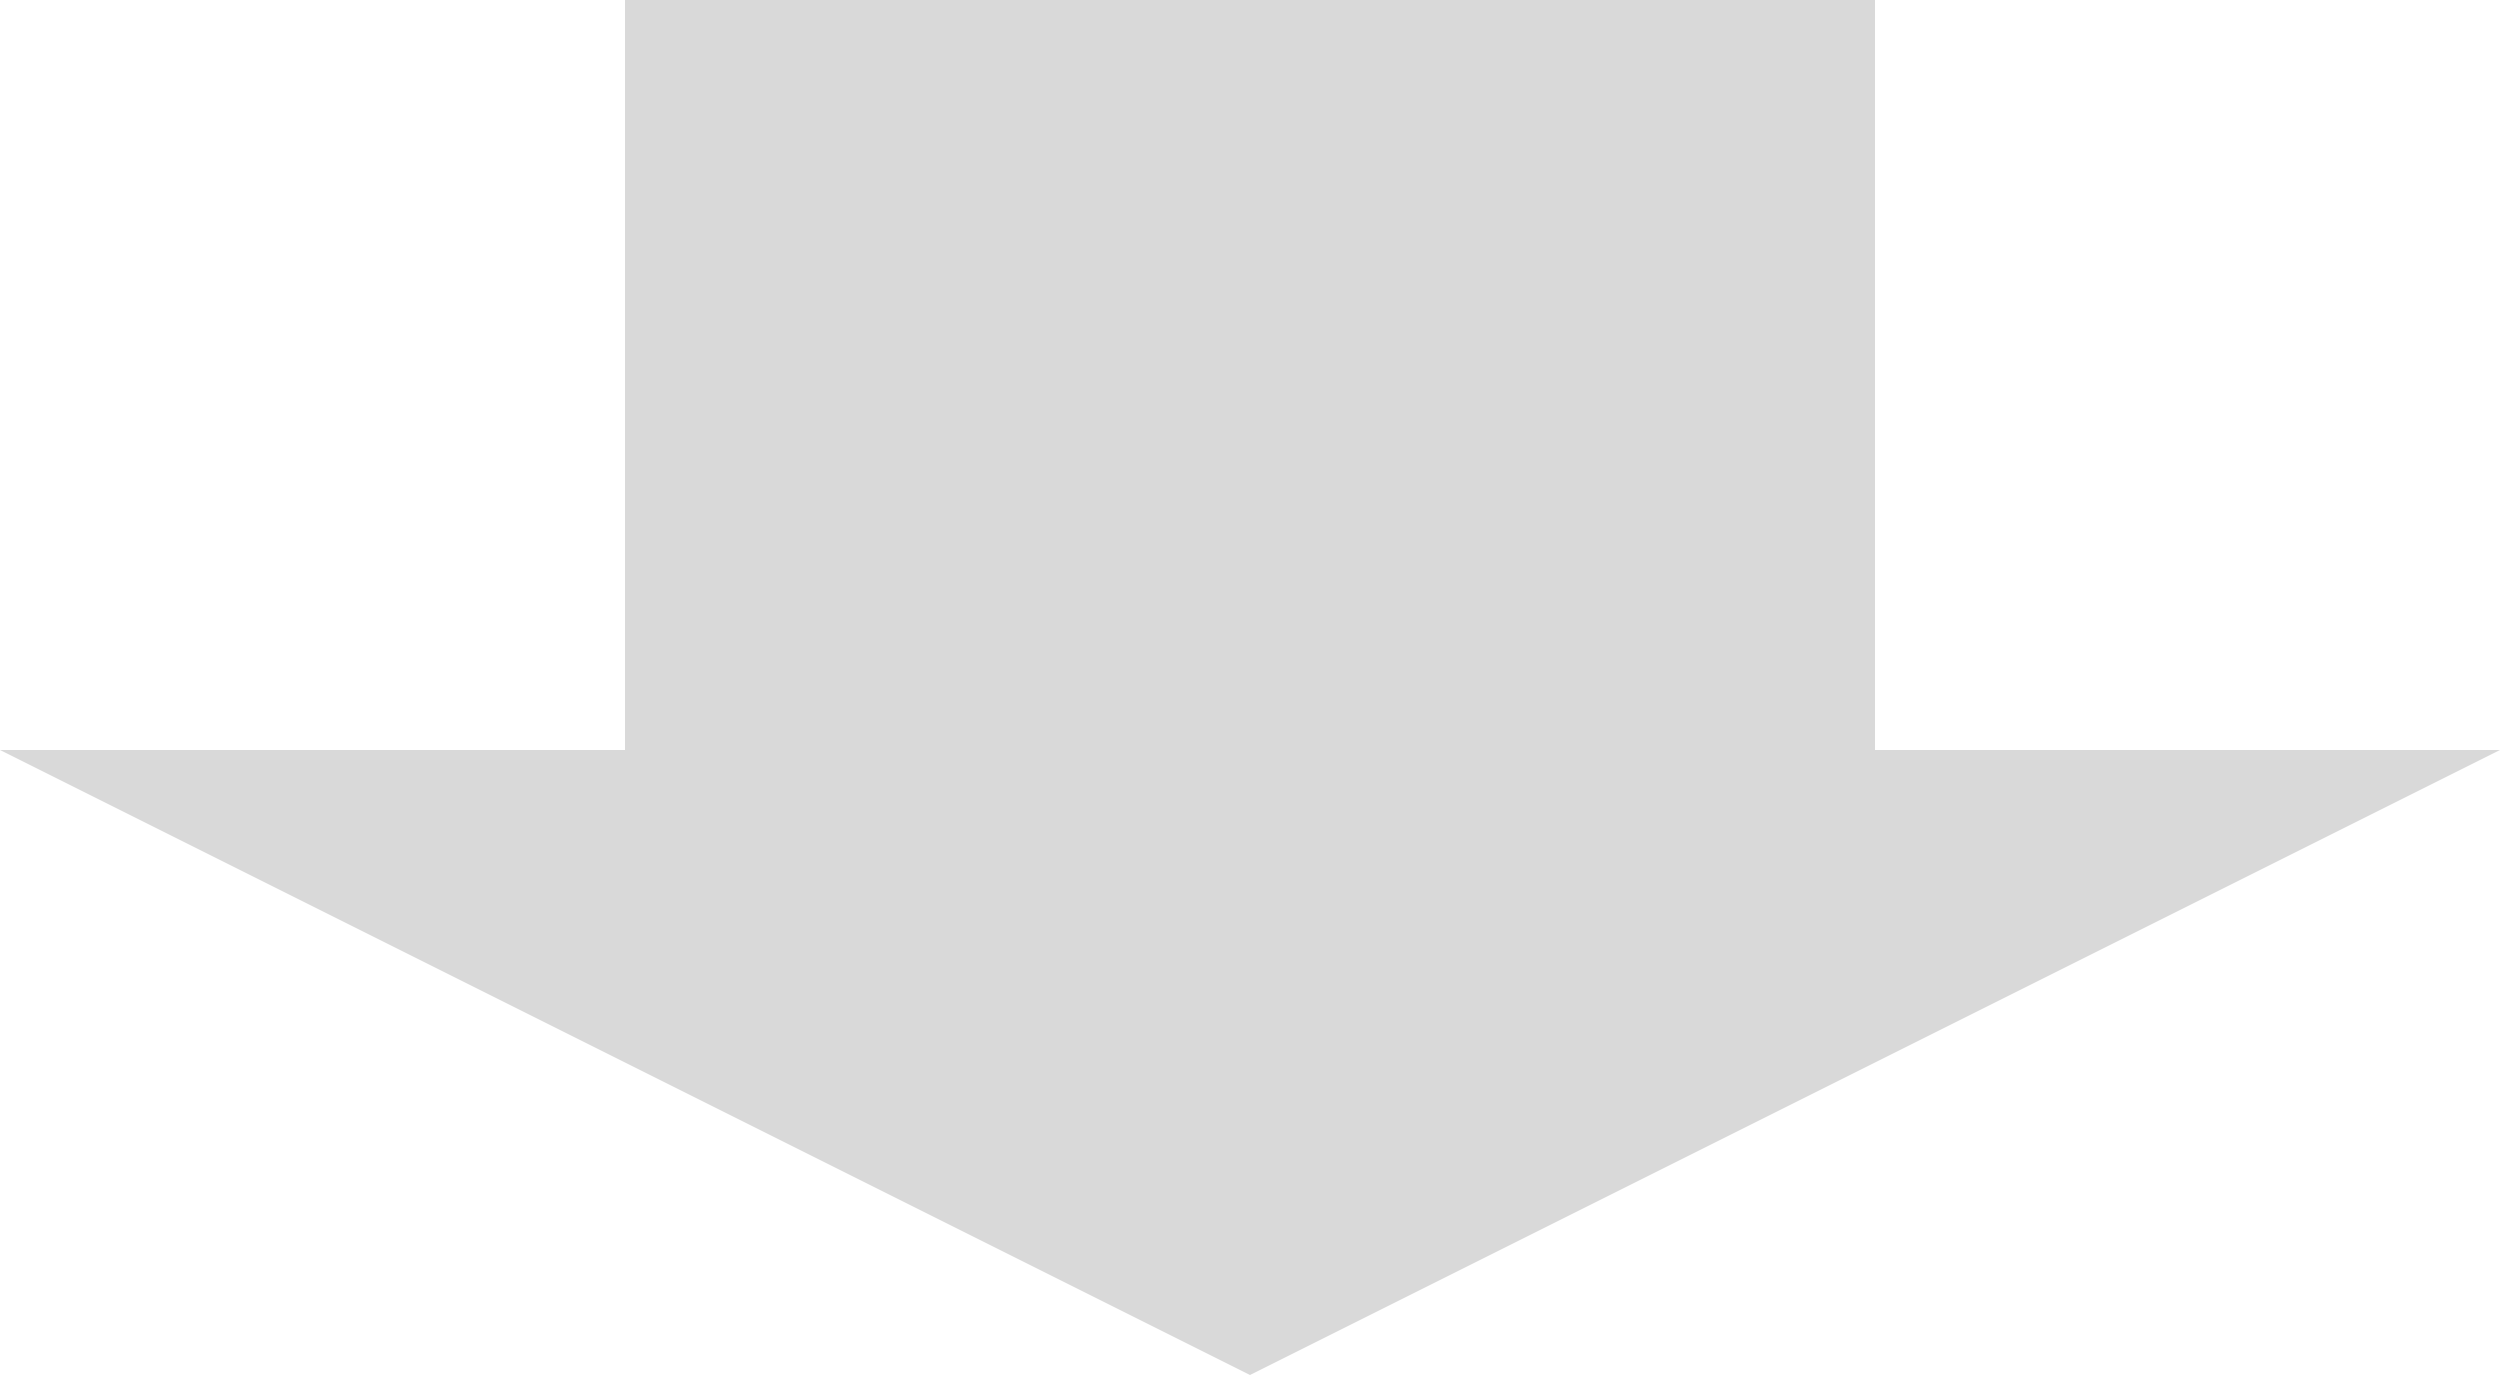
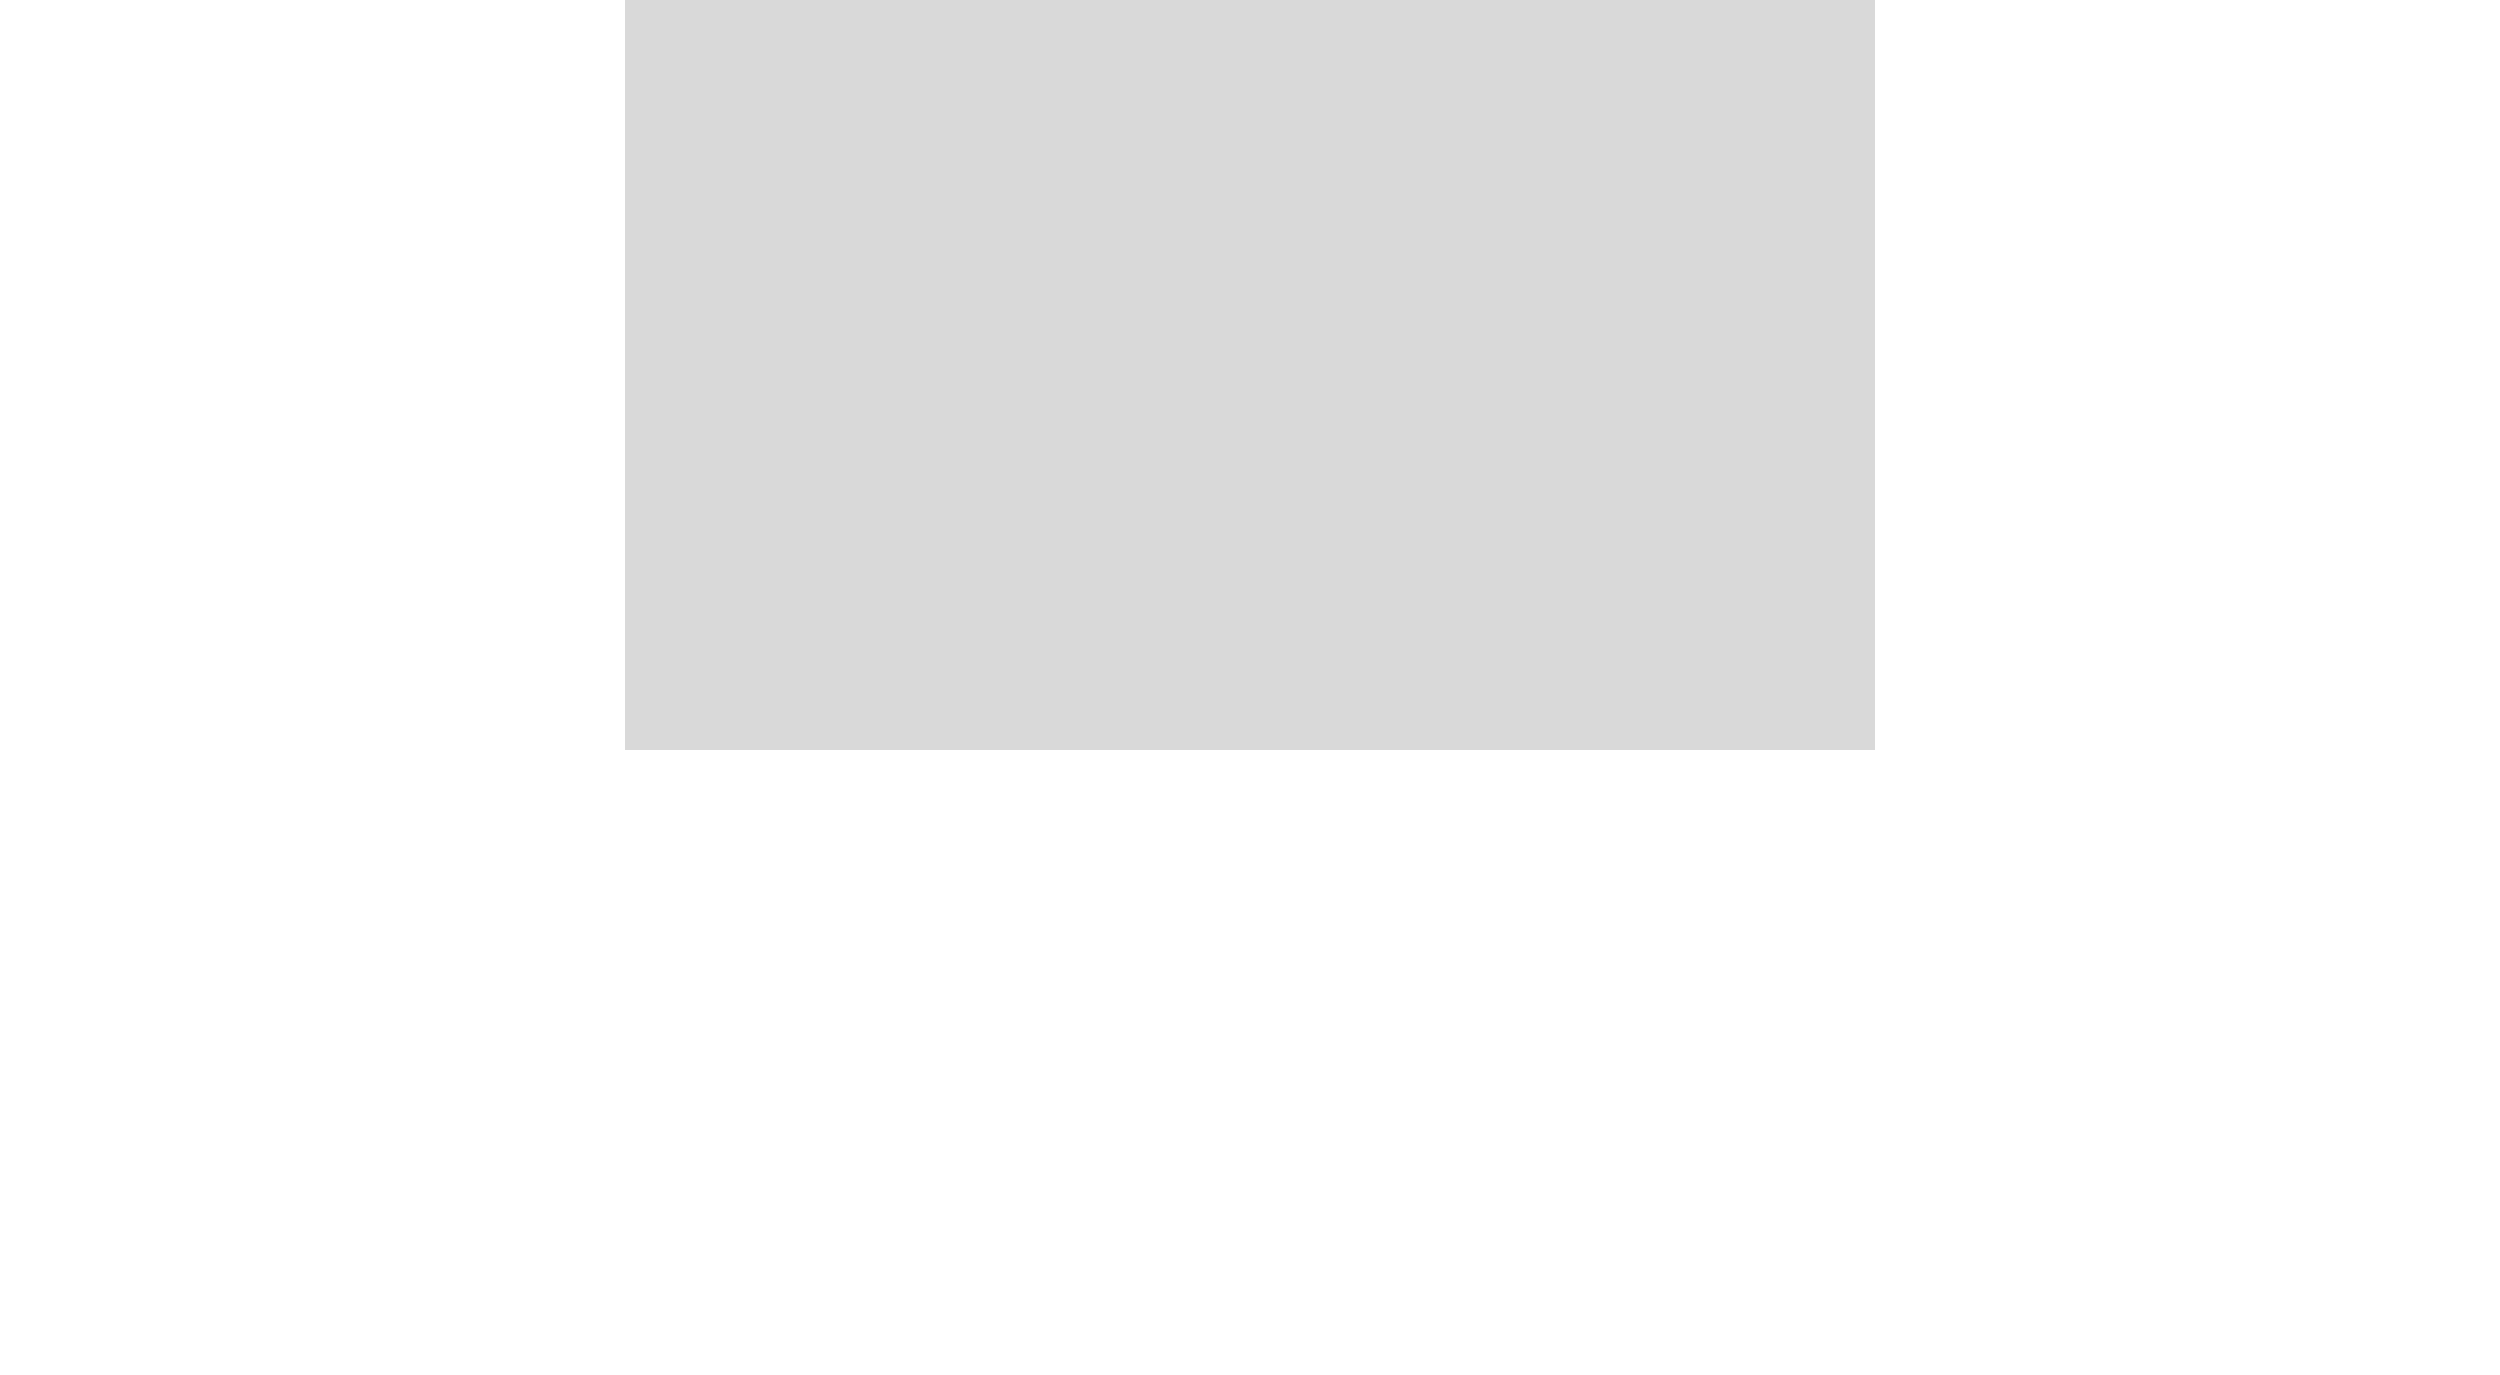
<svg xmlns="http://www.w3.org/2000/svg" width="80" height="44" viewBox="0 0 80 44" fill="none">
  <rect x="20" width="40" height="24" fill="#D9D9D9" />
-   <path d="M40 44L80 24H0L40 44Z" fill="#D9D9D9" />
</svg>